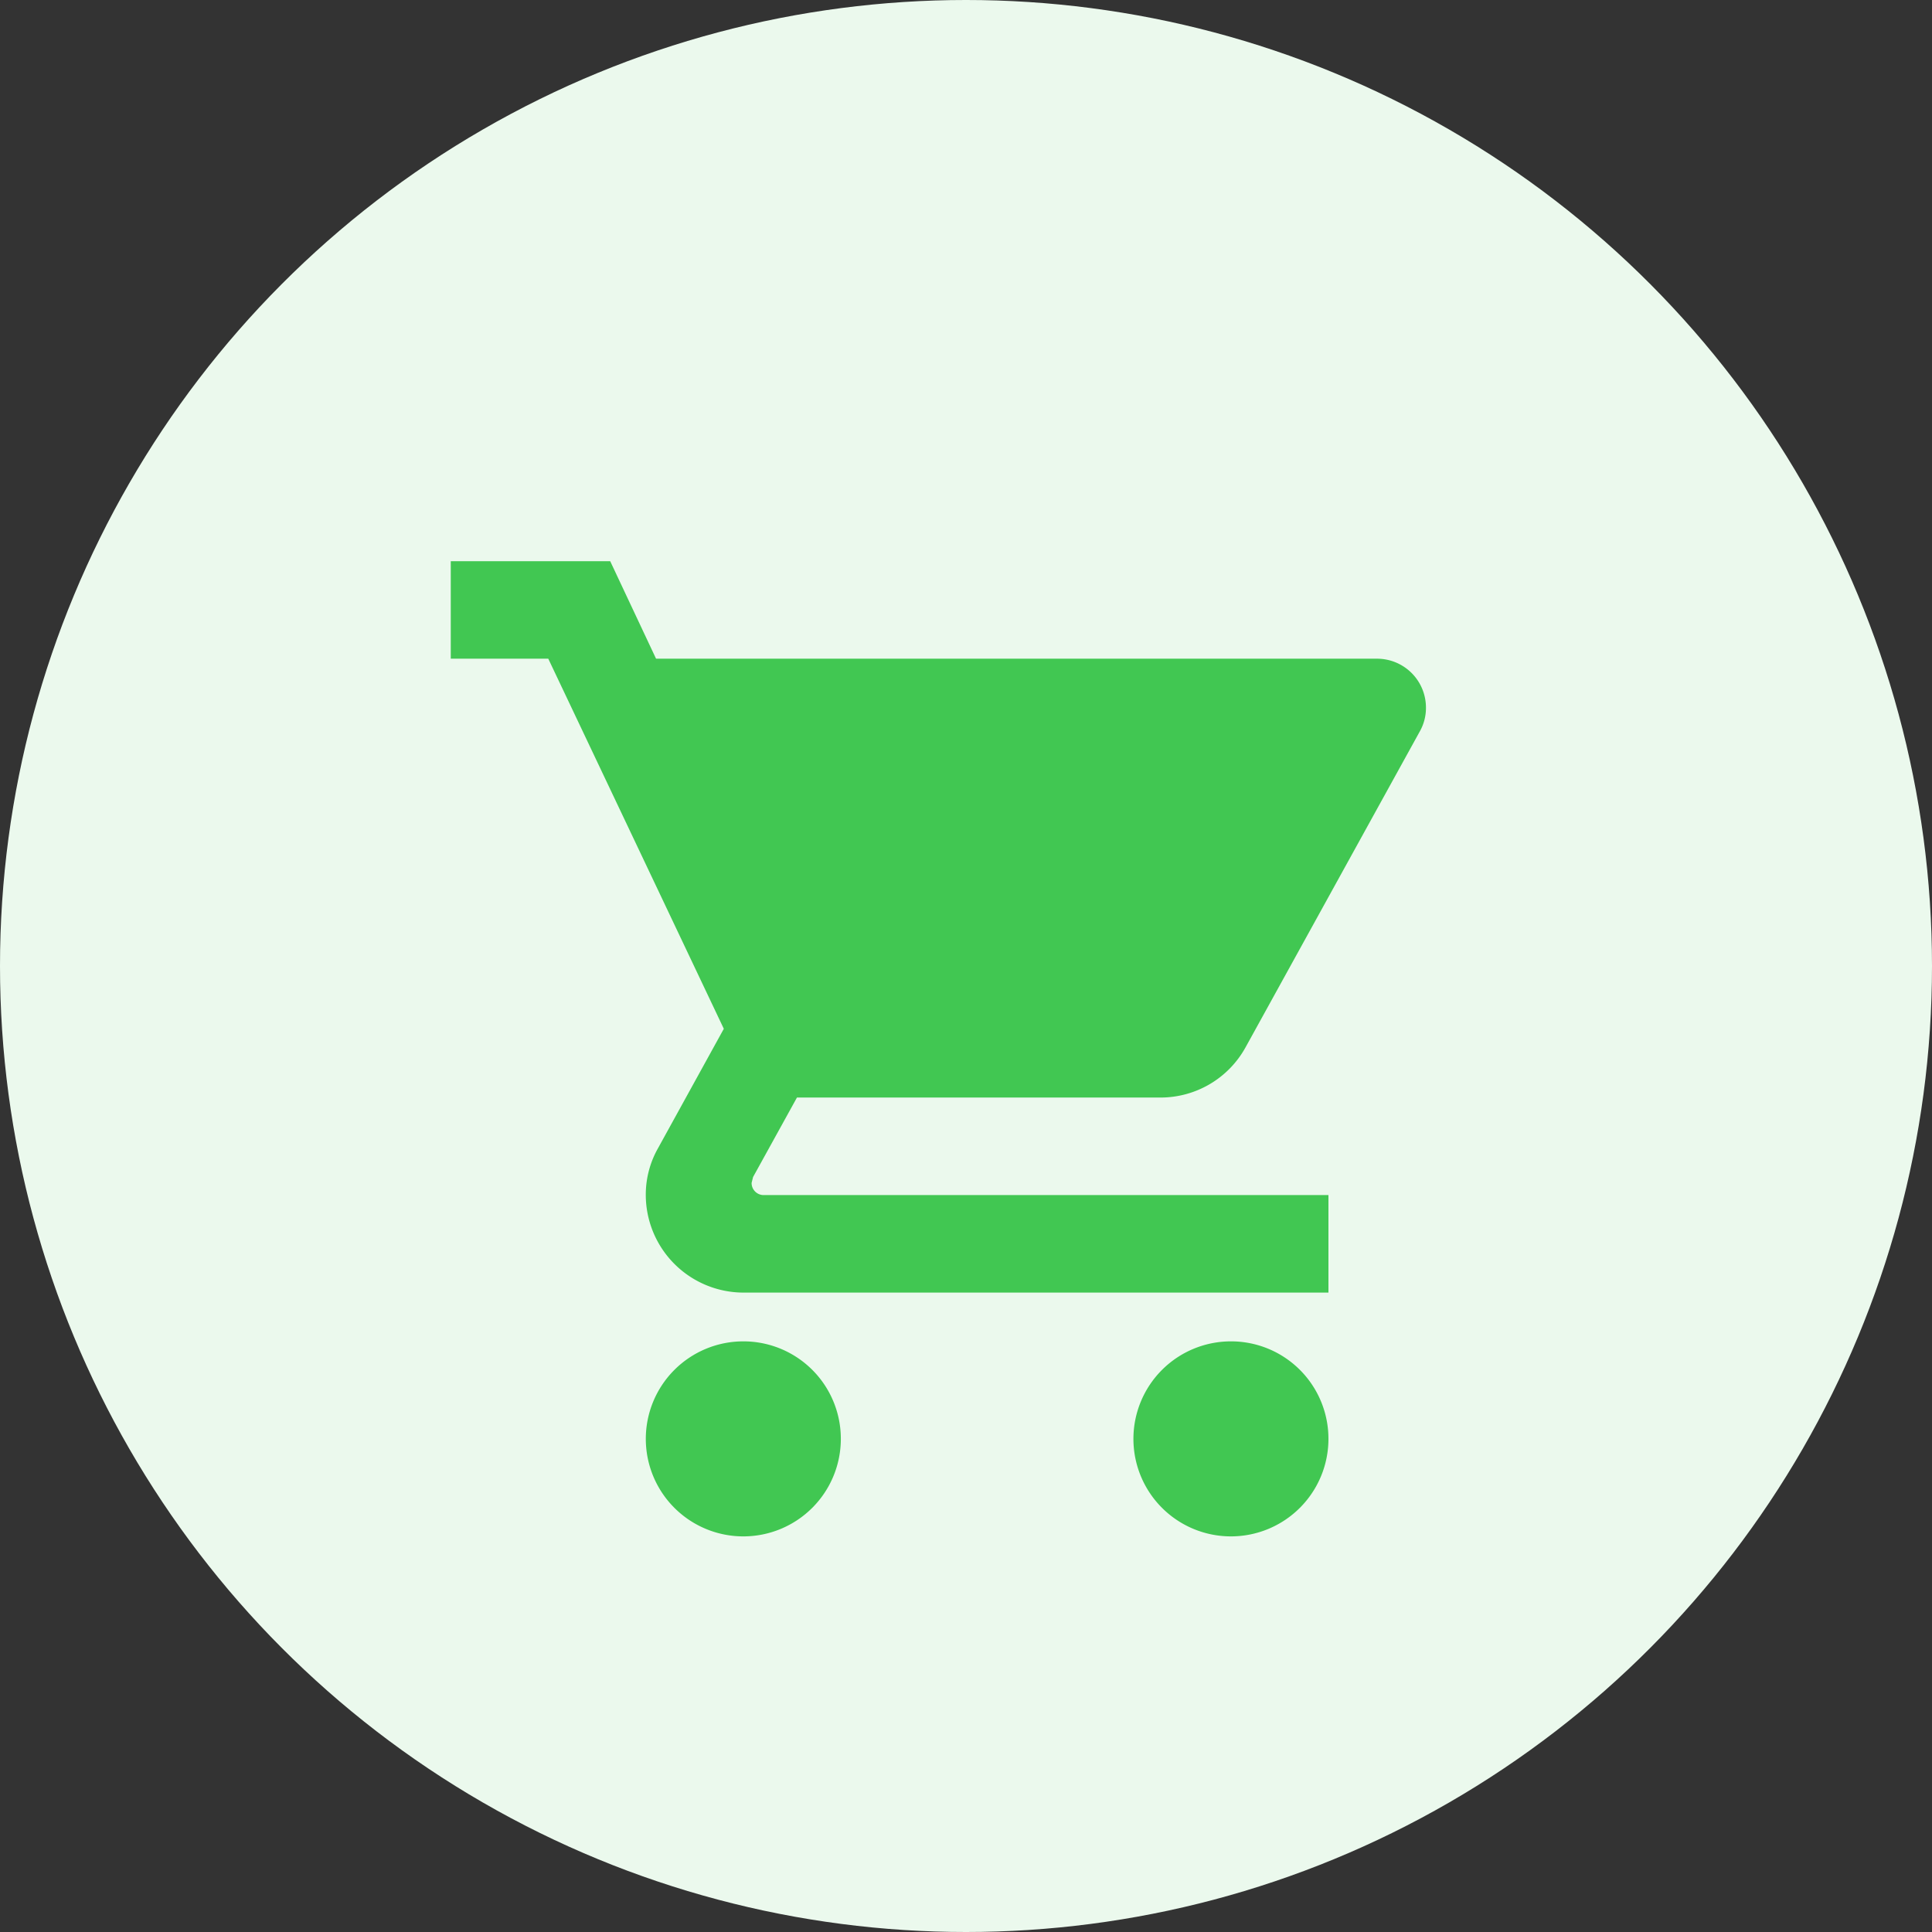
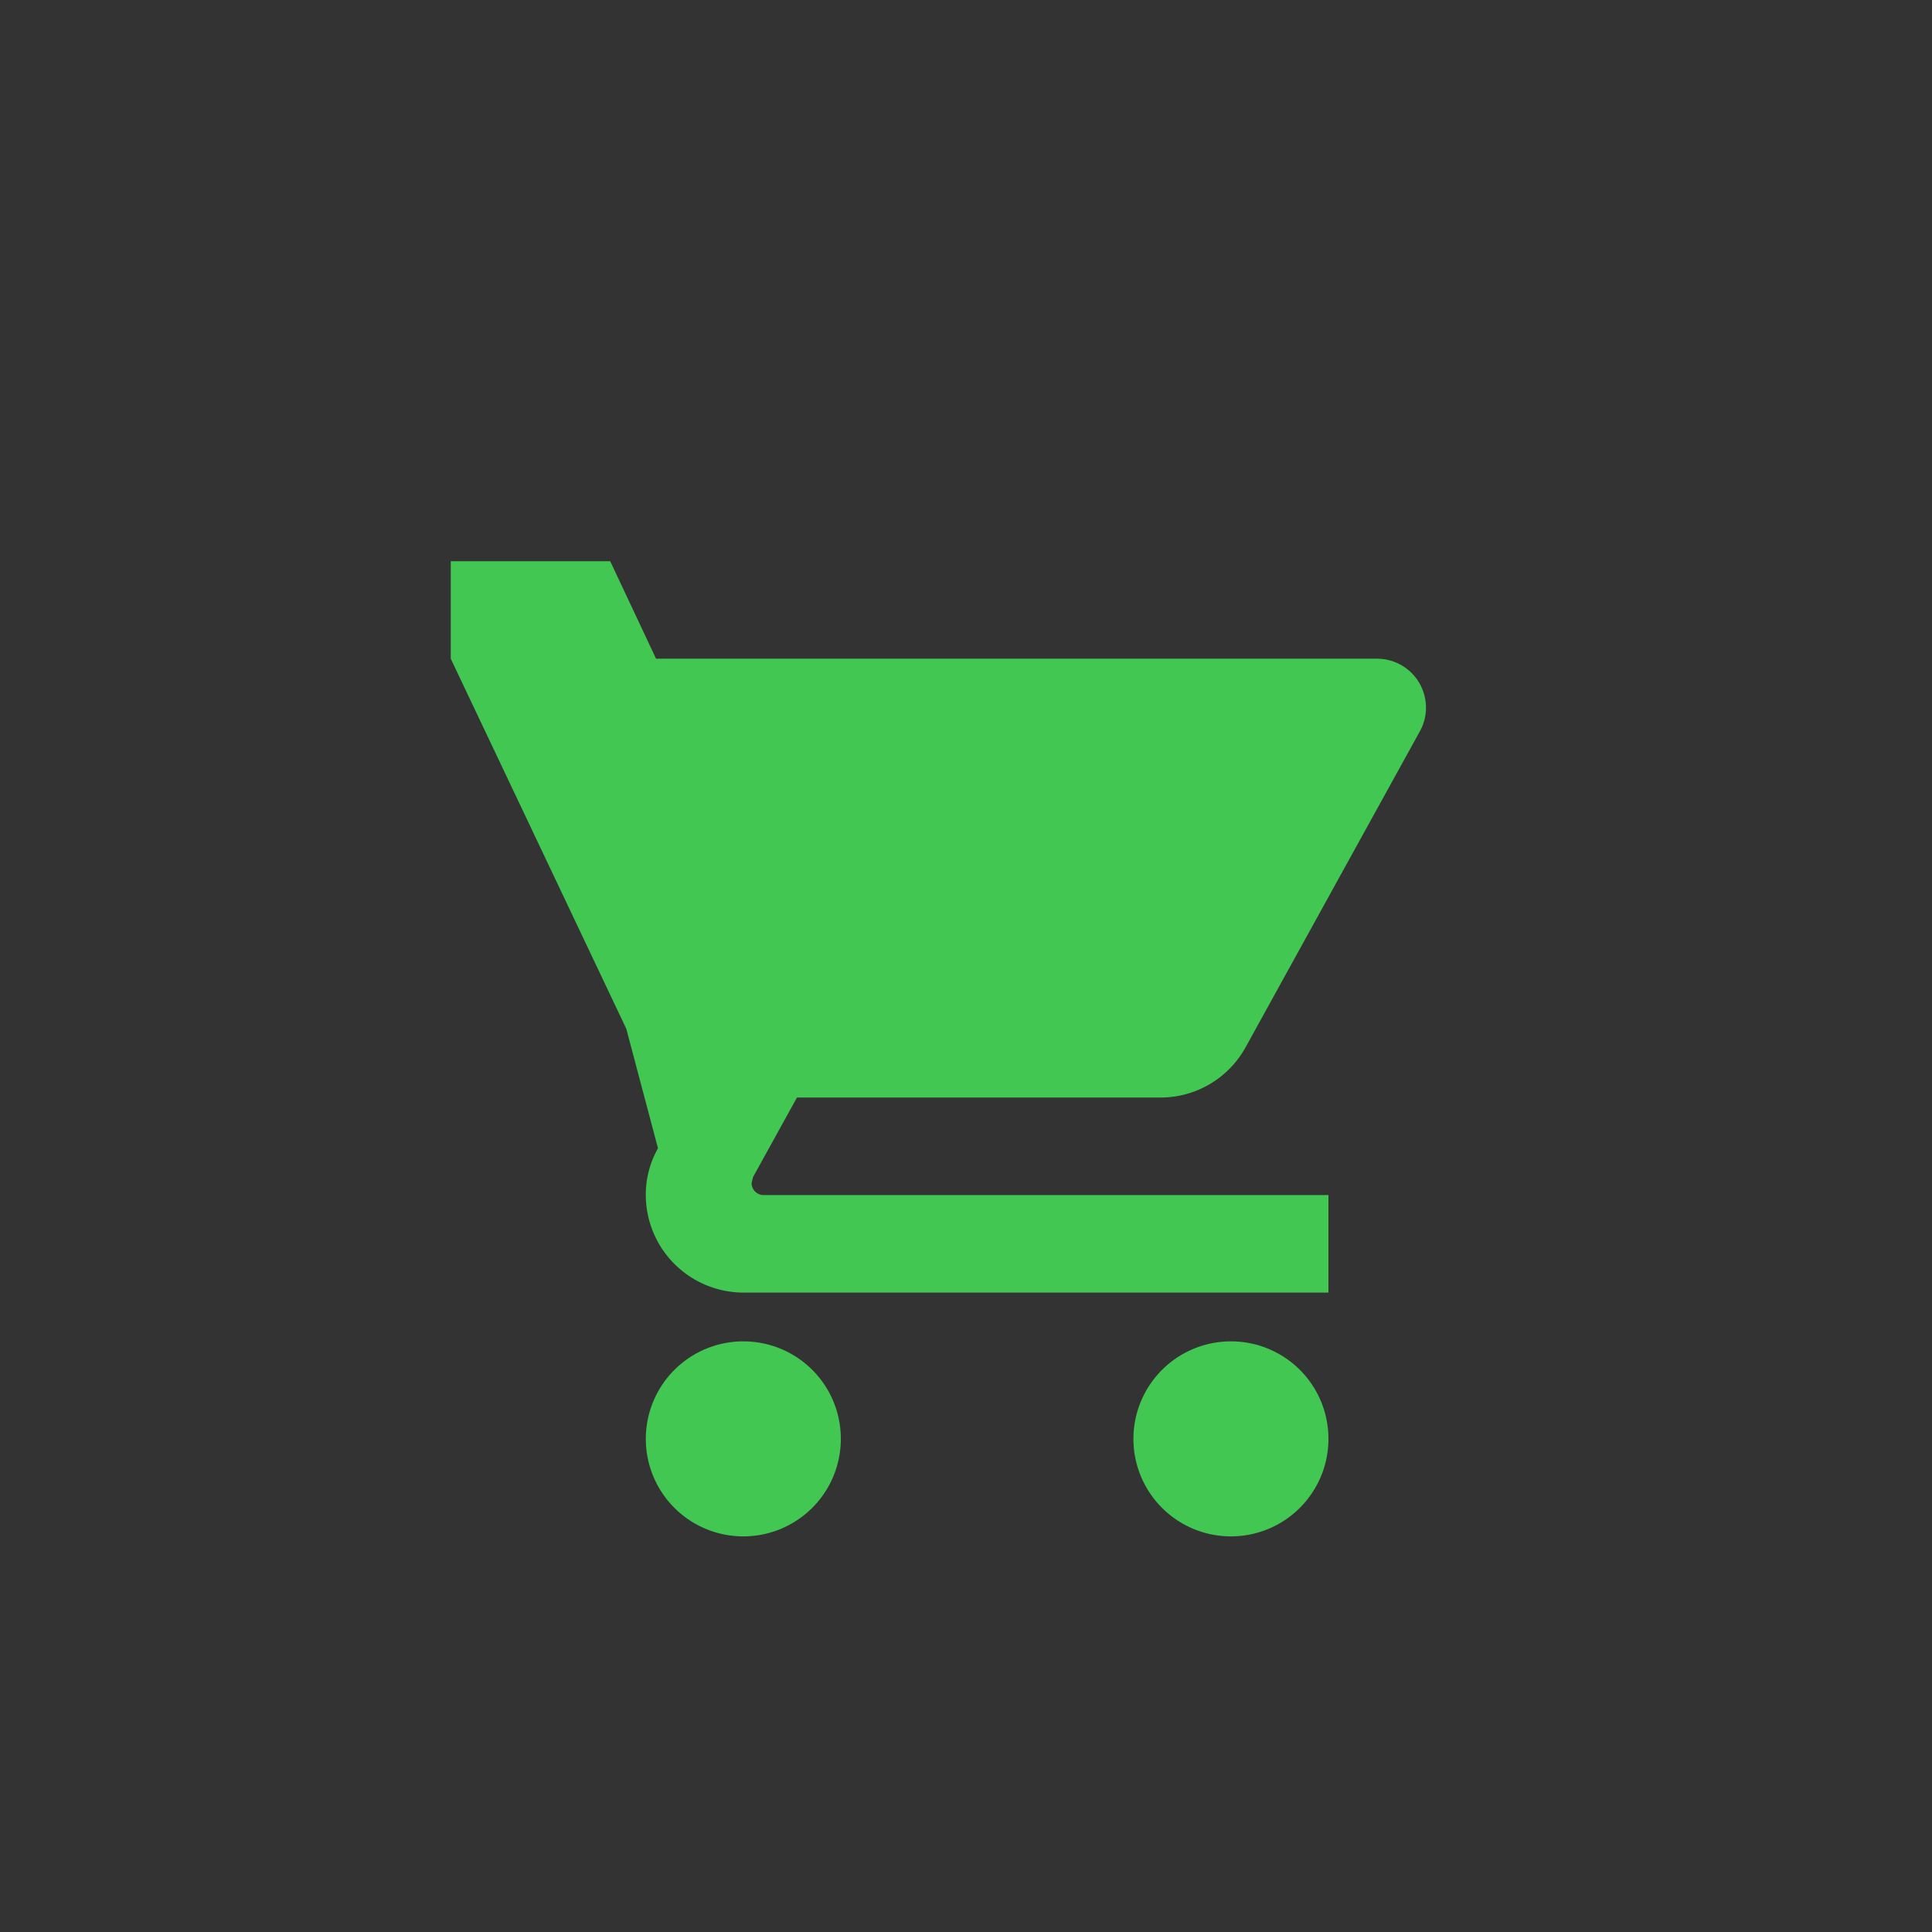
<svg xmlns="http://www.w3.org/2000/svg" width="70" height="70" viewBox="0 0 70 70">
  <rect x="0" y="0" width="70" height="70" fill="#333333" stroke="none" />
  <g id="cart" transform="translate(-203 -1845)">
-     <circle id="Ellipse_31" data-name="Ellipse 31" cx="35" cy="35" r="35" transform="translate(203 1845)" fill="#ebf9ed" />
-     <path id="Icon_material-shopping-cart" data-name="Icon material-shopping-cart" d="M12.1,31.267A3.533,3.533,0,1,0,15.633,34.8,3.529,3.529,0,0,0,12.1,31.267ZM1.5,3V6.533H5.033l6.36,13.409L9.008,24.271a3.416,3.416,0,0,0-.442,1.7A3.544,3.544,0,0,0,12.1,29.5H33.3V25.967H12.842a.437.437,0,0,1-.442-.442l.053-.212,1.59-2.88H27.205a3.517,3.517,0,0,0,3.092-1.82L36.621,9.148a1.726,1.726,0,0,0,.212-.848,1.772,1.772,0,0,0-1.767-1.767H8.938L7.277,3ZM29.767,31.267A3.533,3.533,0,1,0,33.3,34.8,3.529,3.529,0,0,0,29.767,31.267Z" transform="translate(217.832 1862.333)" fill="#41c752" />
+     <path id="Icon_material-shopping-cart" data-name="Icon material-shopping-cart" d="M12.1,31.267A3.533,3.533,0,1,0,15.633,34.8,3.529,3.529,0,0,0,12.1,31.267ZM1.5,3V6.533l6.36,13.409L9.008,24.271a3.416,3.416,0,0,0-.442,1.7A3.544,3.544,0,0,0,12.1,29.5H33.3V25.967H12.842a.437.437,0,0,1-.442-.442l.053-.212,1.59-2.88H27.205a3.517,3.517,0,0,0,3.092-1.82L36.621,9.148a1.726,1.726,0,0,0,.212-.848,1.772,1.772,0,0,0-1.767-1.767H8.938L7.277,3ZM29.767,31.267A3.533,3.533,0,1,0,33.3,34.8,3.529,3.529,0,0,0,29.767,31.267Z" transform="translate(217.832 1862.333)" fill="#41c752" />
  </g>
</svg>